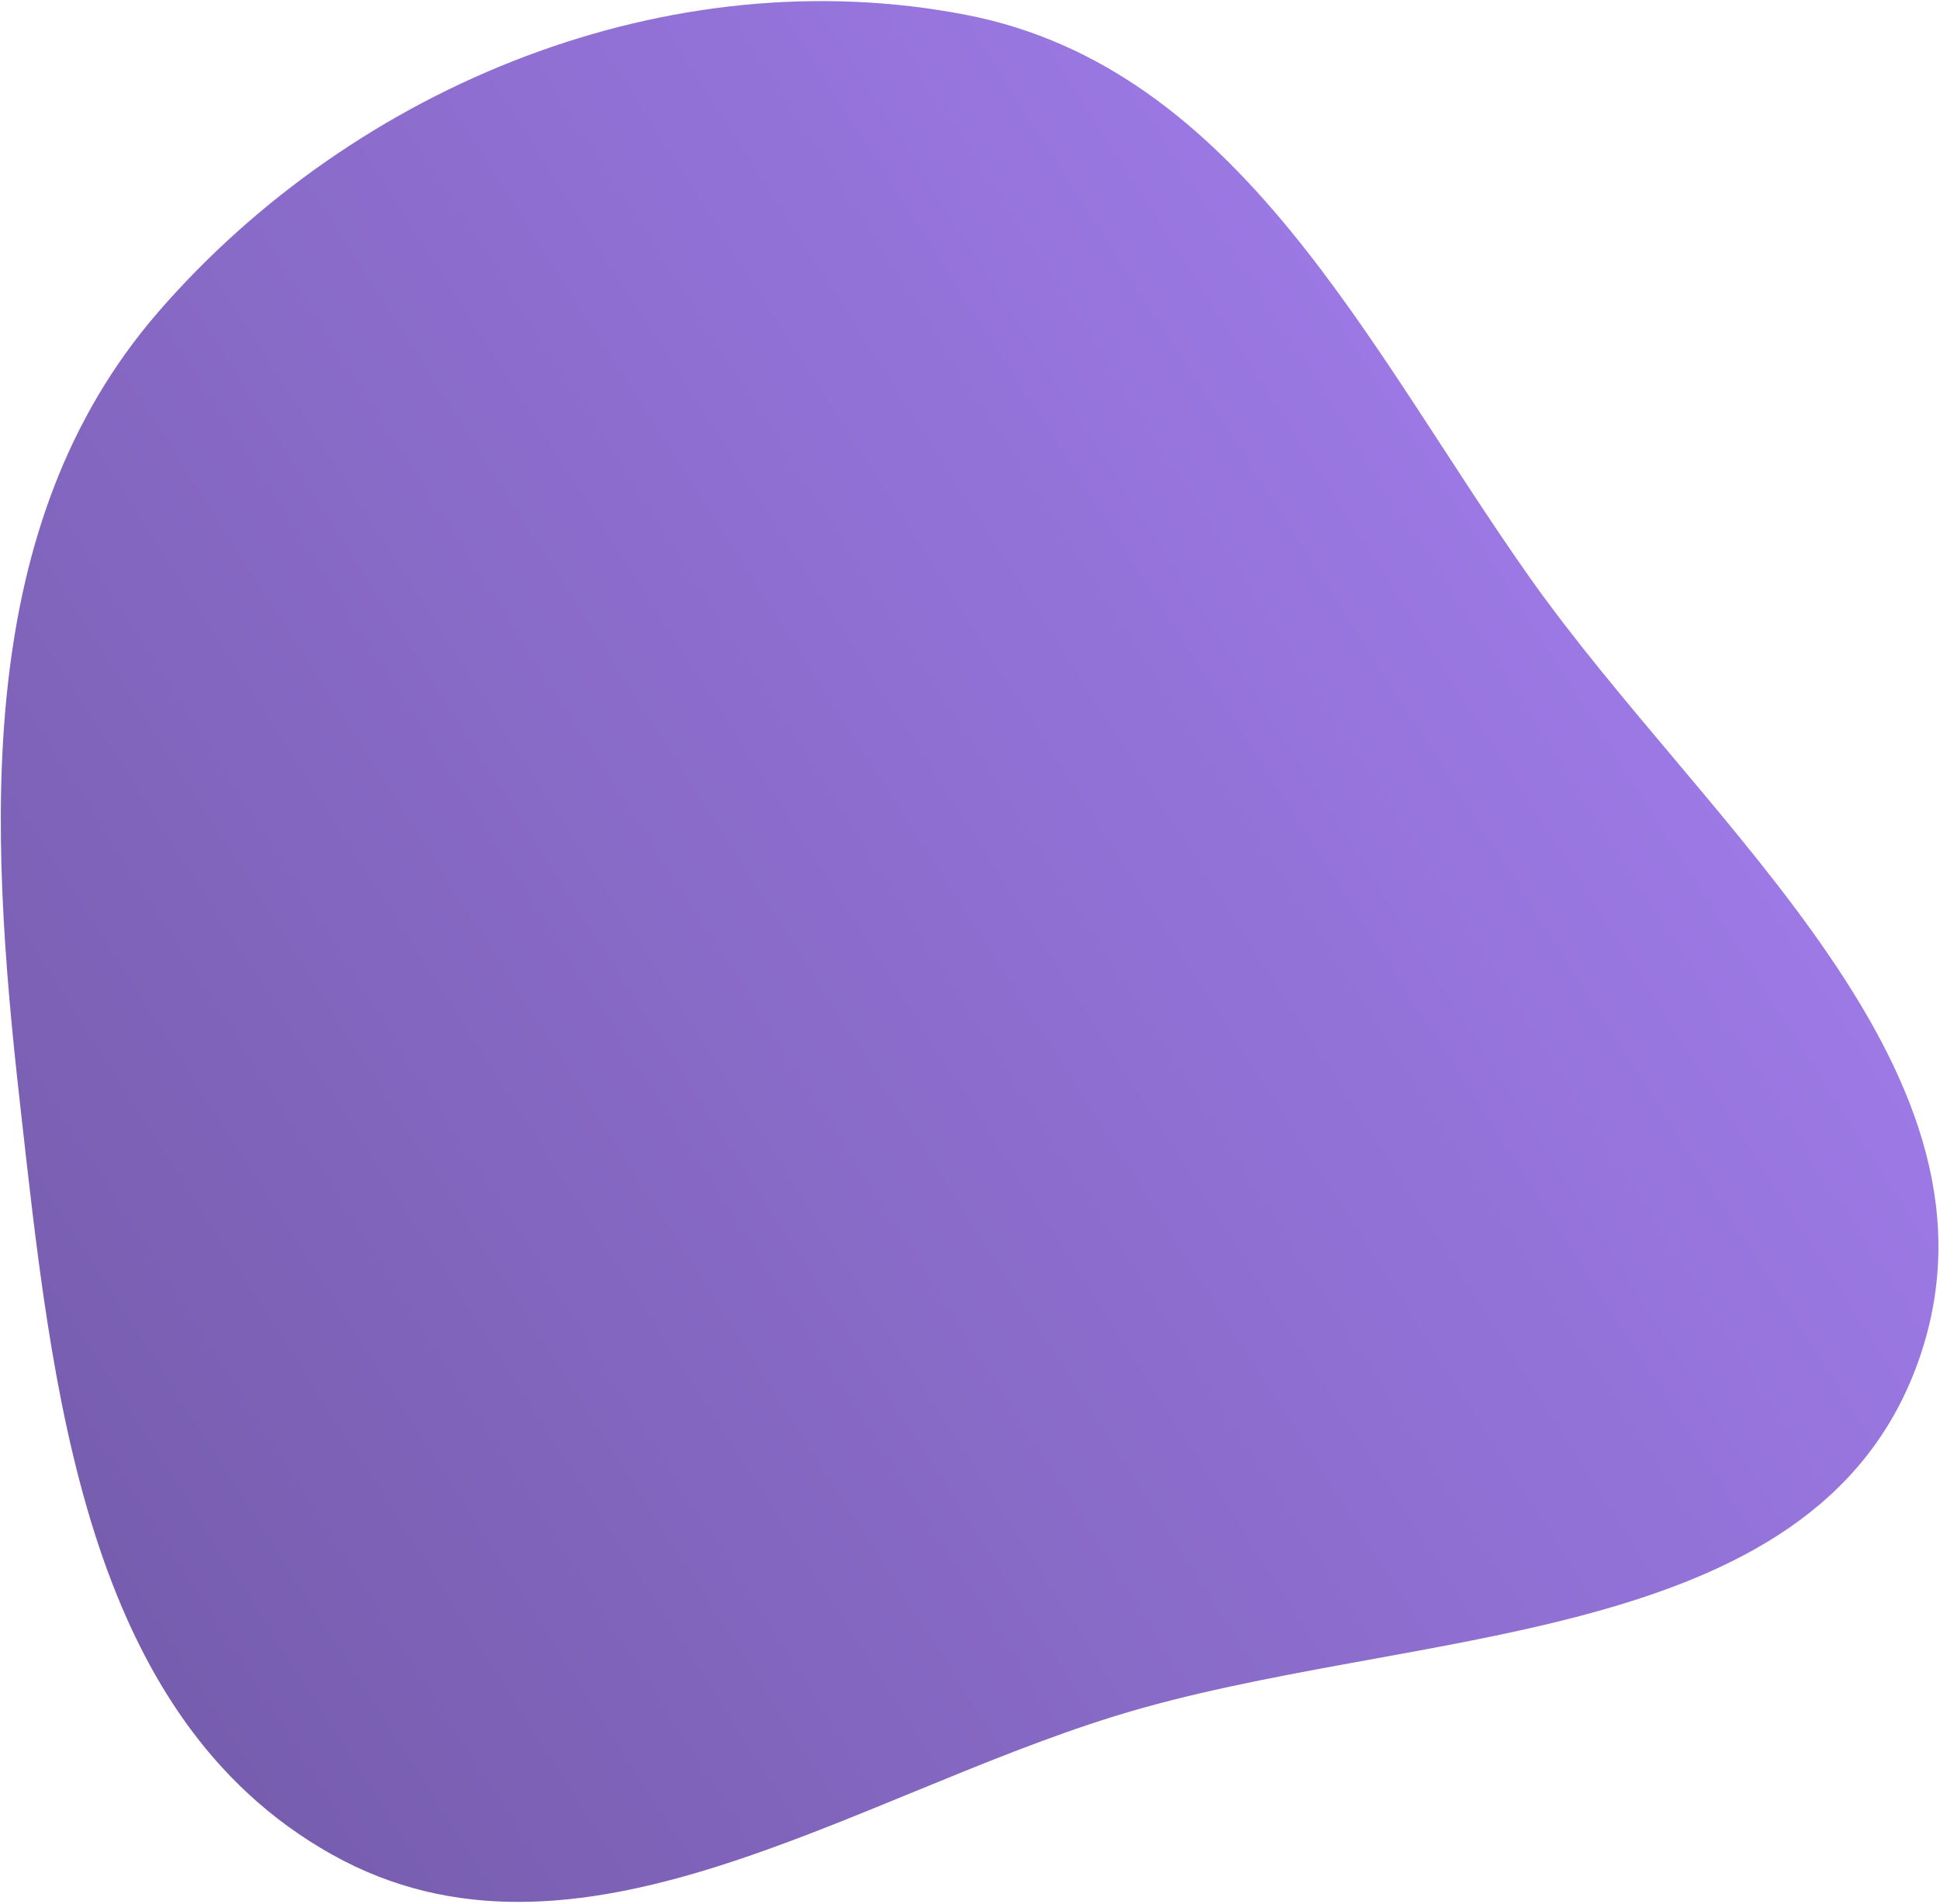
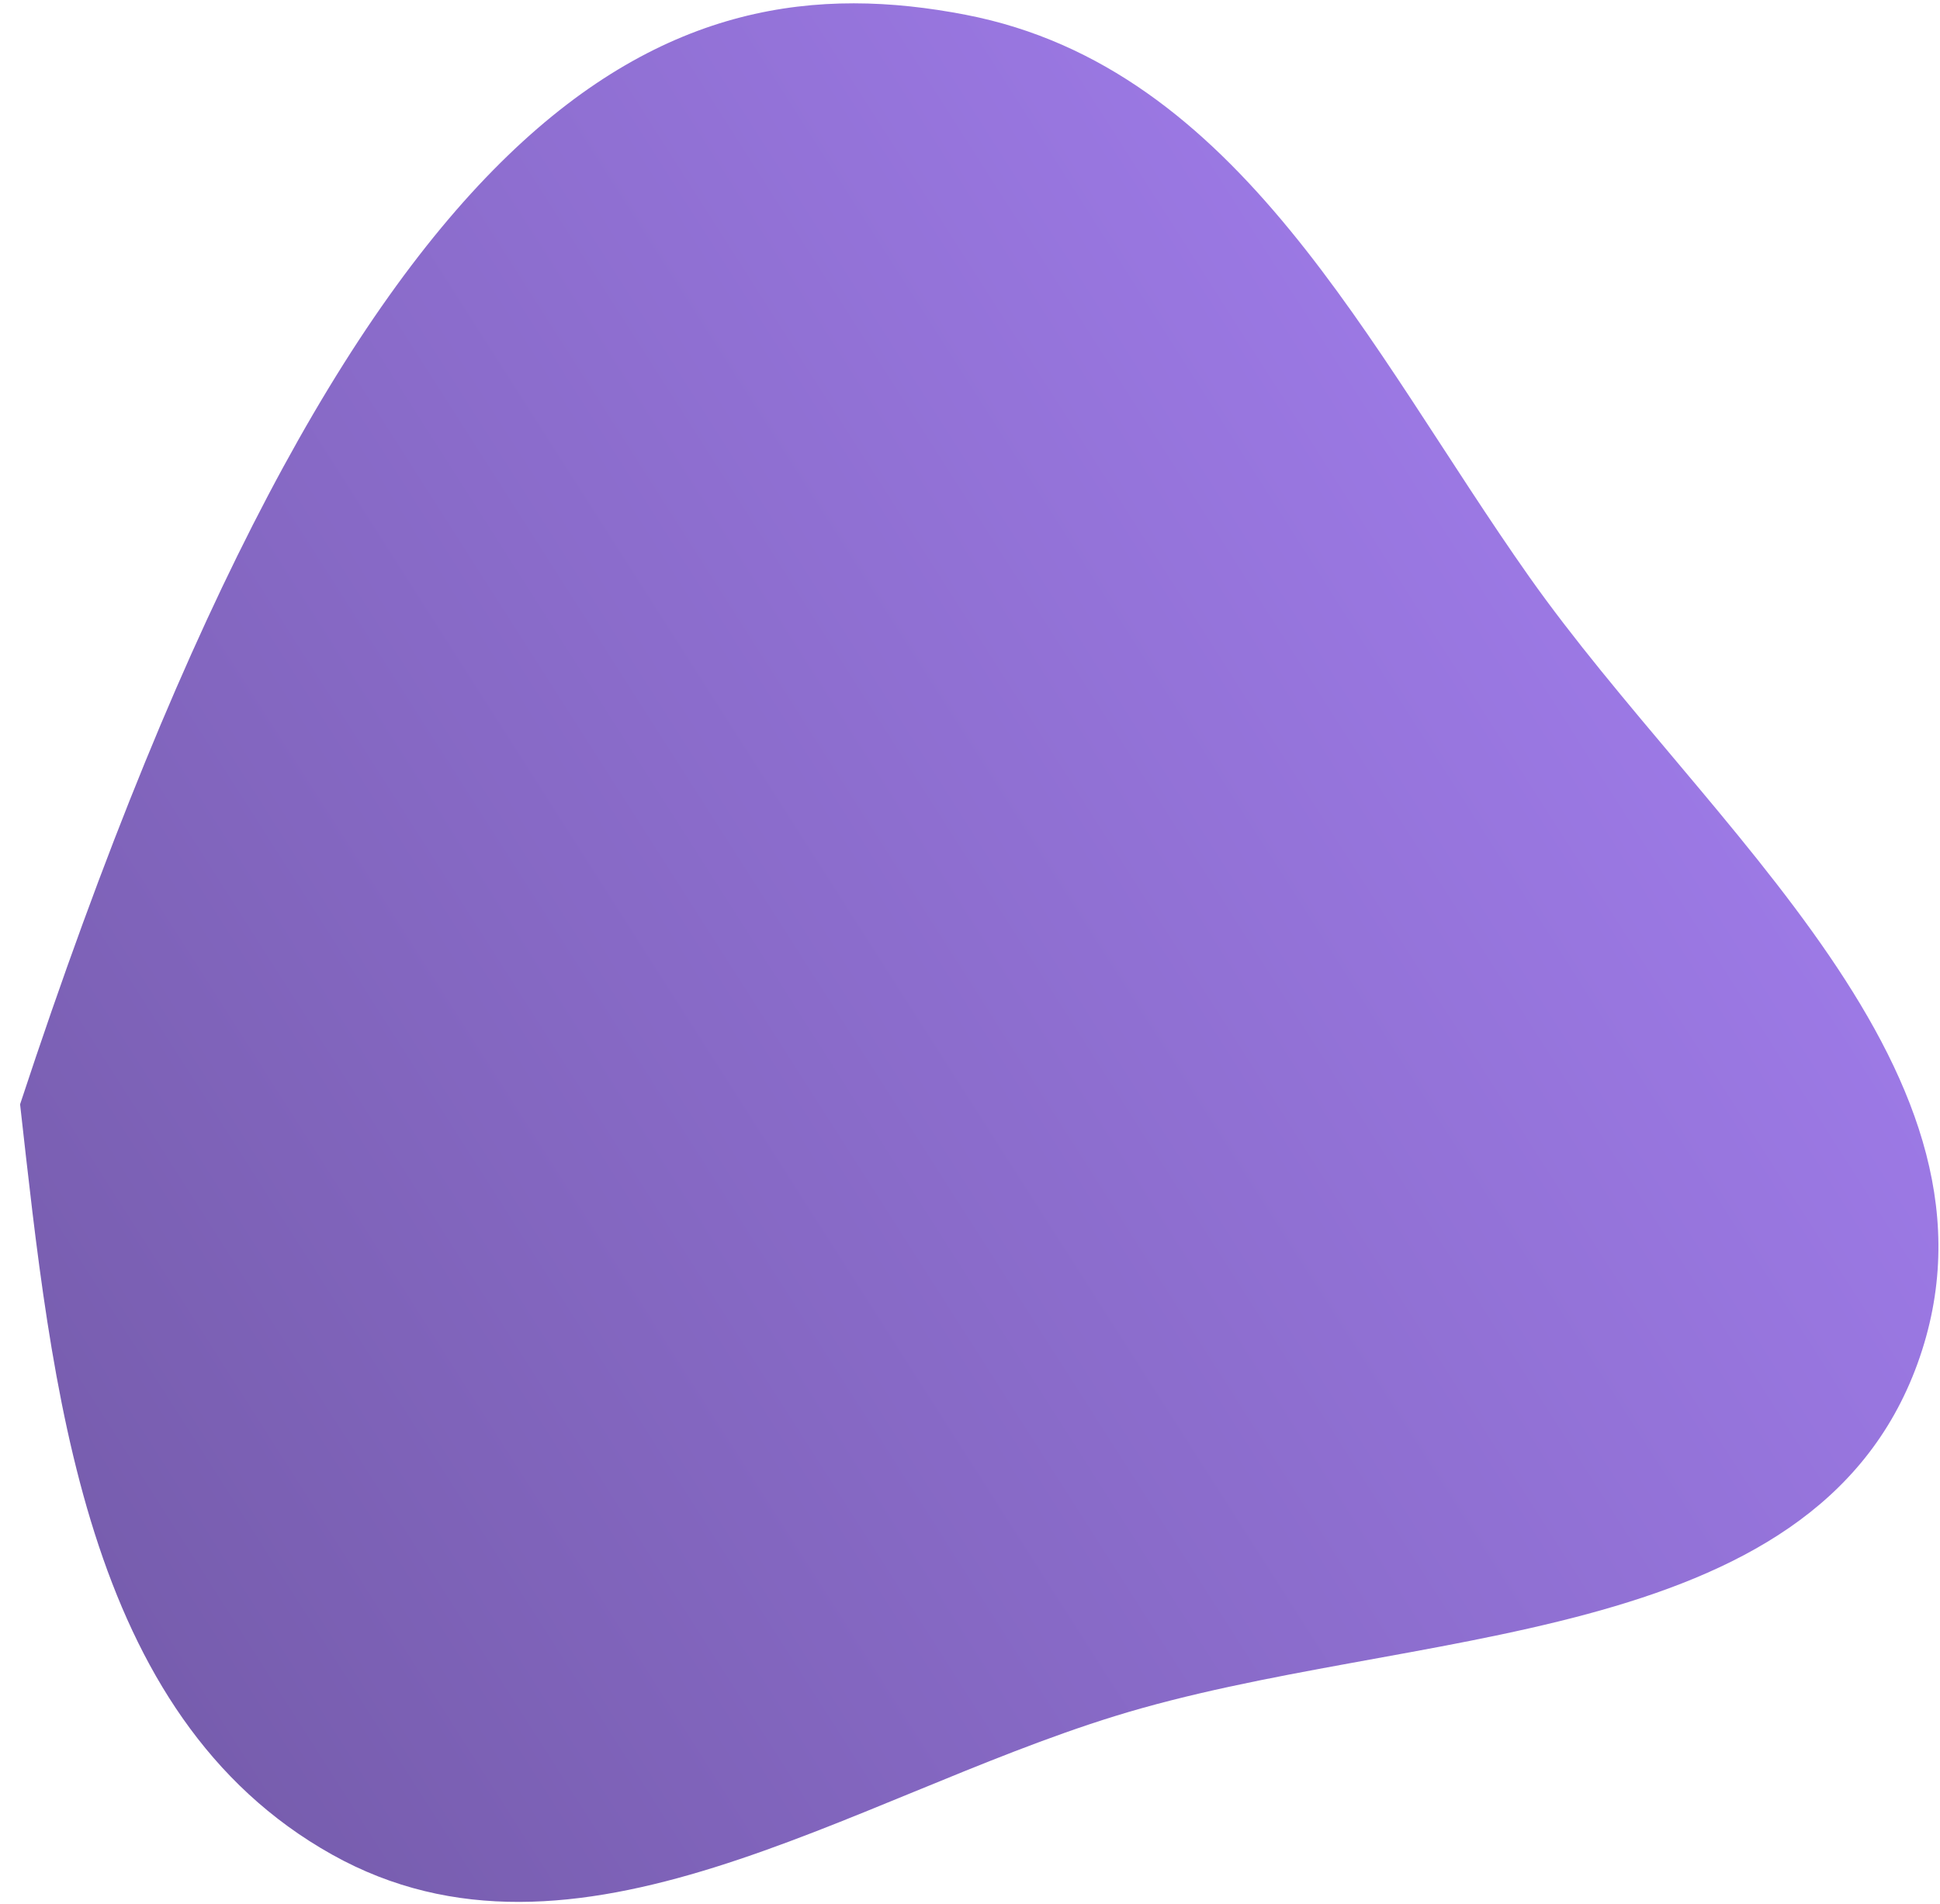
<svg xmlns="http://www.w3.org/2000/svg" width="648" height="636" viewBox="0 0 648 636" fill="none">
-   <path fill-rule="evenodd" clip-rule="evenodd" d="M510.729 192.603C570.013 276.644 675.639 358.83 640.465 455.613C605.415 552.054 470.444 542.946 372.364 573.32C283.417 600.866 192.118 664.964 110.956 619.595C27.817 573.12 17.362 463.565 6.708 368.921C-3.832 275.303 -8.905 175.41 52.929 104.15C118.958 28.056 223.712 -14.161 322.551 4.936C414.151 22.634 457.01 116.45 510.729 192.603Z" fill="url(#paint0_linear)" />
+   <path fill-rule="evenodd" clip-rule="evenodd" d="M510.729 192.603C570.013 276.644 675.639 358.83 640.465 455.613C605.415 552.054 470.444 542.946 372.364 573.32C283.417 600.866 192.118 664.964 110.956 619.595C27.817 573.12 17.362 463.565 6.708 368.921C118.958 28.056 223.712 -14.161 322.551 4.936C414.151 22.634 457.01 116.45 510.729 192.603Z" fill="url(#paint0_linear)" />
  <defs>
    <linearGradient id="paint0_linear" x1="519.713" y1="175.887" x2="13.032" y2="499.113" gradientUnits="userSpaceOnUse">
      <stop stop-color="#9C79E5" />
      <stop offset="1" stop-color="#775DAE" />
    </linearGradient>
  </defs>
</svg>